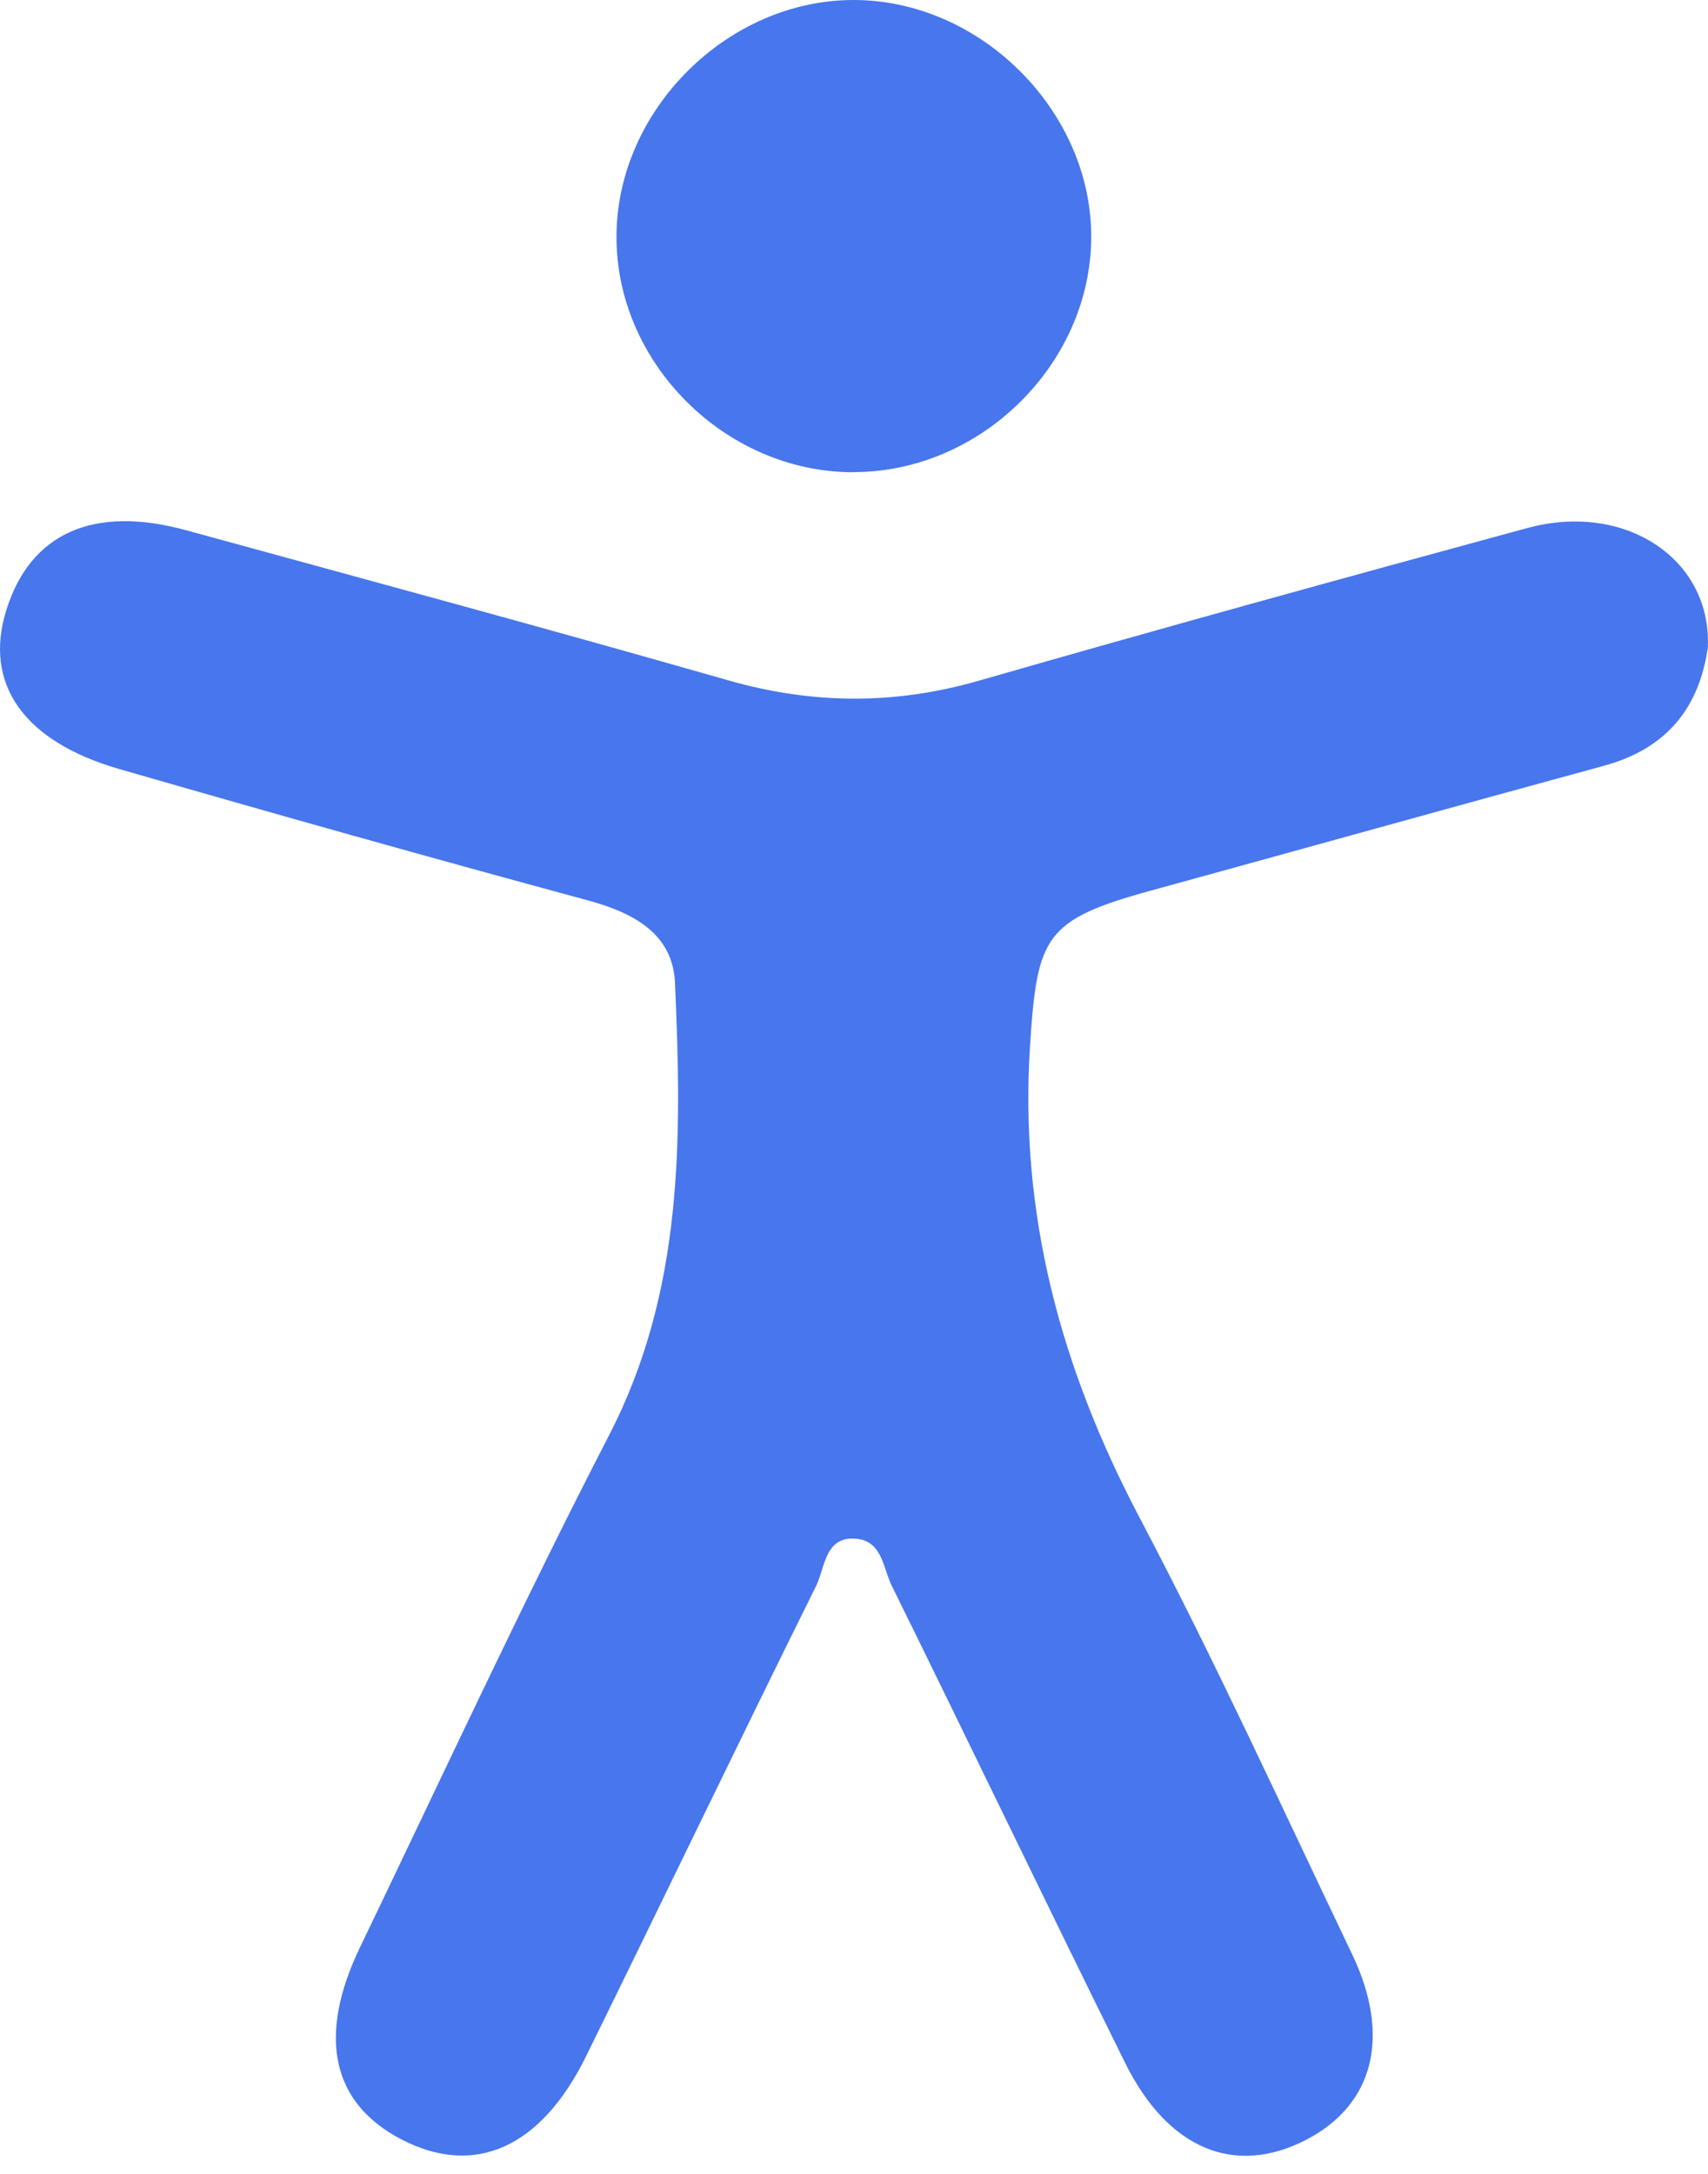
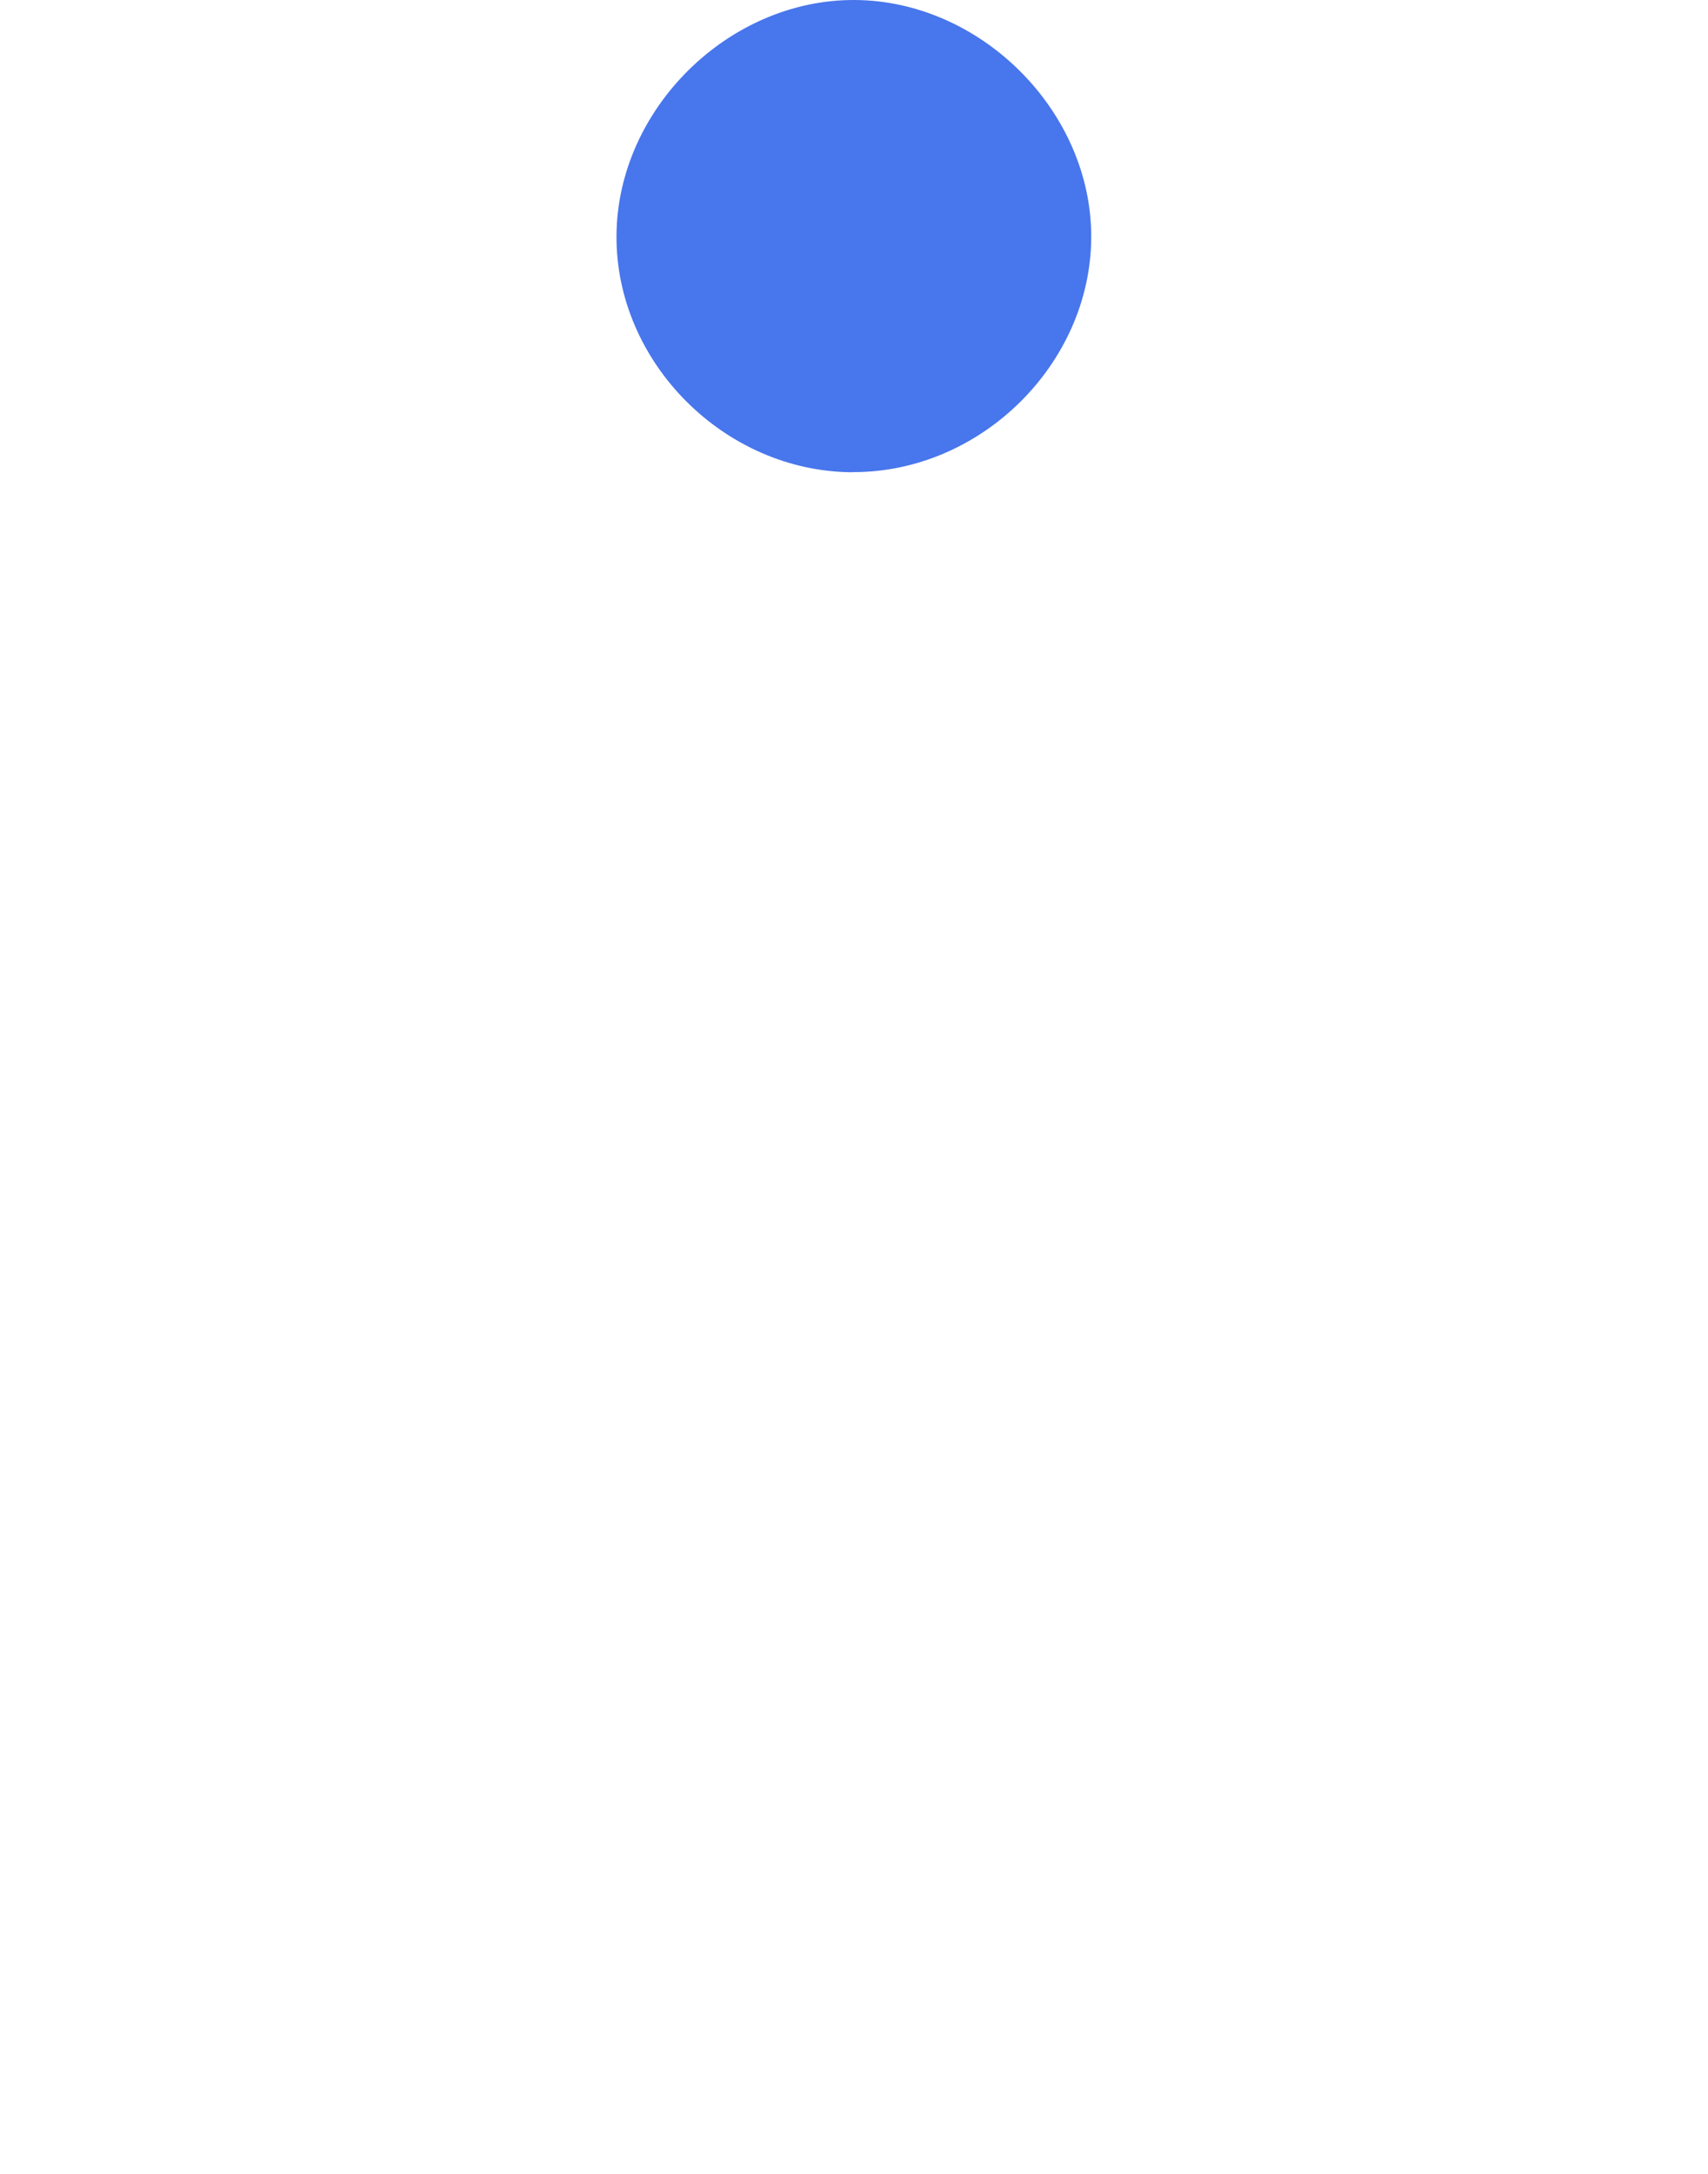
<svg xmlns="http://www.w3.org/2000/svg" width="55" height="70" viewBox="0 0 55 70" fill="none">
-   <path d="M55 20.813C54.721 22.826 53.64 24.116 51.647 24.659C46.784 25.985 41.931 27.34 37.072 28.675C33.634 29.617 33.4 30.155 33.171 33.633C32.812 39.109 34.167 44.072 36.699 48.875C39.125 53.479 41.288 58.218 43.535 62.916C44.81 65.577 44.233 67.779 42.055 68.906C39.763 70.086 37.611 69.214 36.23 66.424C33.699 61.317 31.238 56.175 28.716 51.063C28.442 50.51 28.413 49.648 27.61 49.553C26.554 49.428 26.574 50.48 26.28 51.068C23.784 56.1 21.357 61.162 18.876 66.205C17.421 69.165 15.288 70.106 12.946 68.9C10.689 67.74 10.201 65.587 11.596 62.697C14.247 57.186 16.818 51.636 19.618 46.205C22.02 41.551 21.955 36.618 21.736 31.65C21.666 30.041 20.366 29.378 18.881 28.979C13.858 27.619 8.846 26.209 3.843 24.764C0.744 23.872 -0.537 22.004 0.206 19.637C0.978 17.171 3.011 16.254 6 17.076C11.82 18.67 17.64 20.245 23.44 21.904C26.15 22.681 28.791 22.701 31.502 21.924C37.376 20.235 43.271 18.61 49.17 17.006C52.329 16.144 55.1 17.993 54.995 20.813H55Z" fill="#4876EC" />
  <path d="M27.451 15.207C23.33 15.187 19.823 11.669 19.852 7.584C19.877 3.513 23.46 -0.025 27.531 0C31.607 0.025 35.164 3.603 35.139 7.658C35.114 11.734 31.567 15.222 27.456 15.202L27.451 15.207Z" fill="#4876EC" />
</svg>